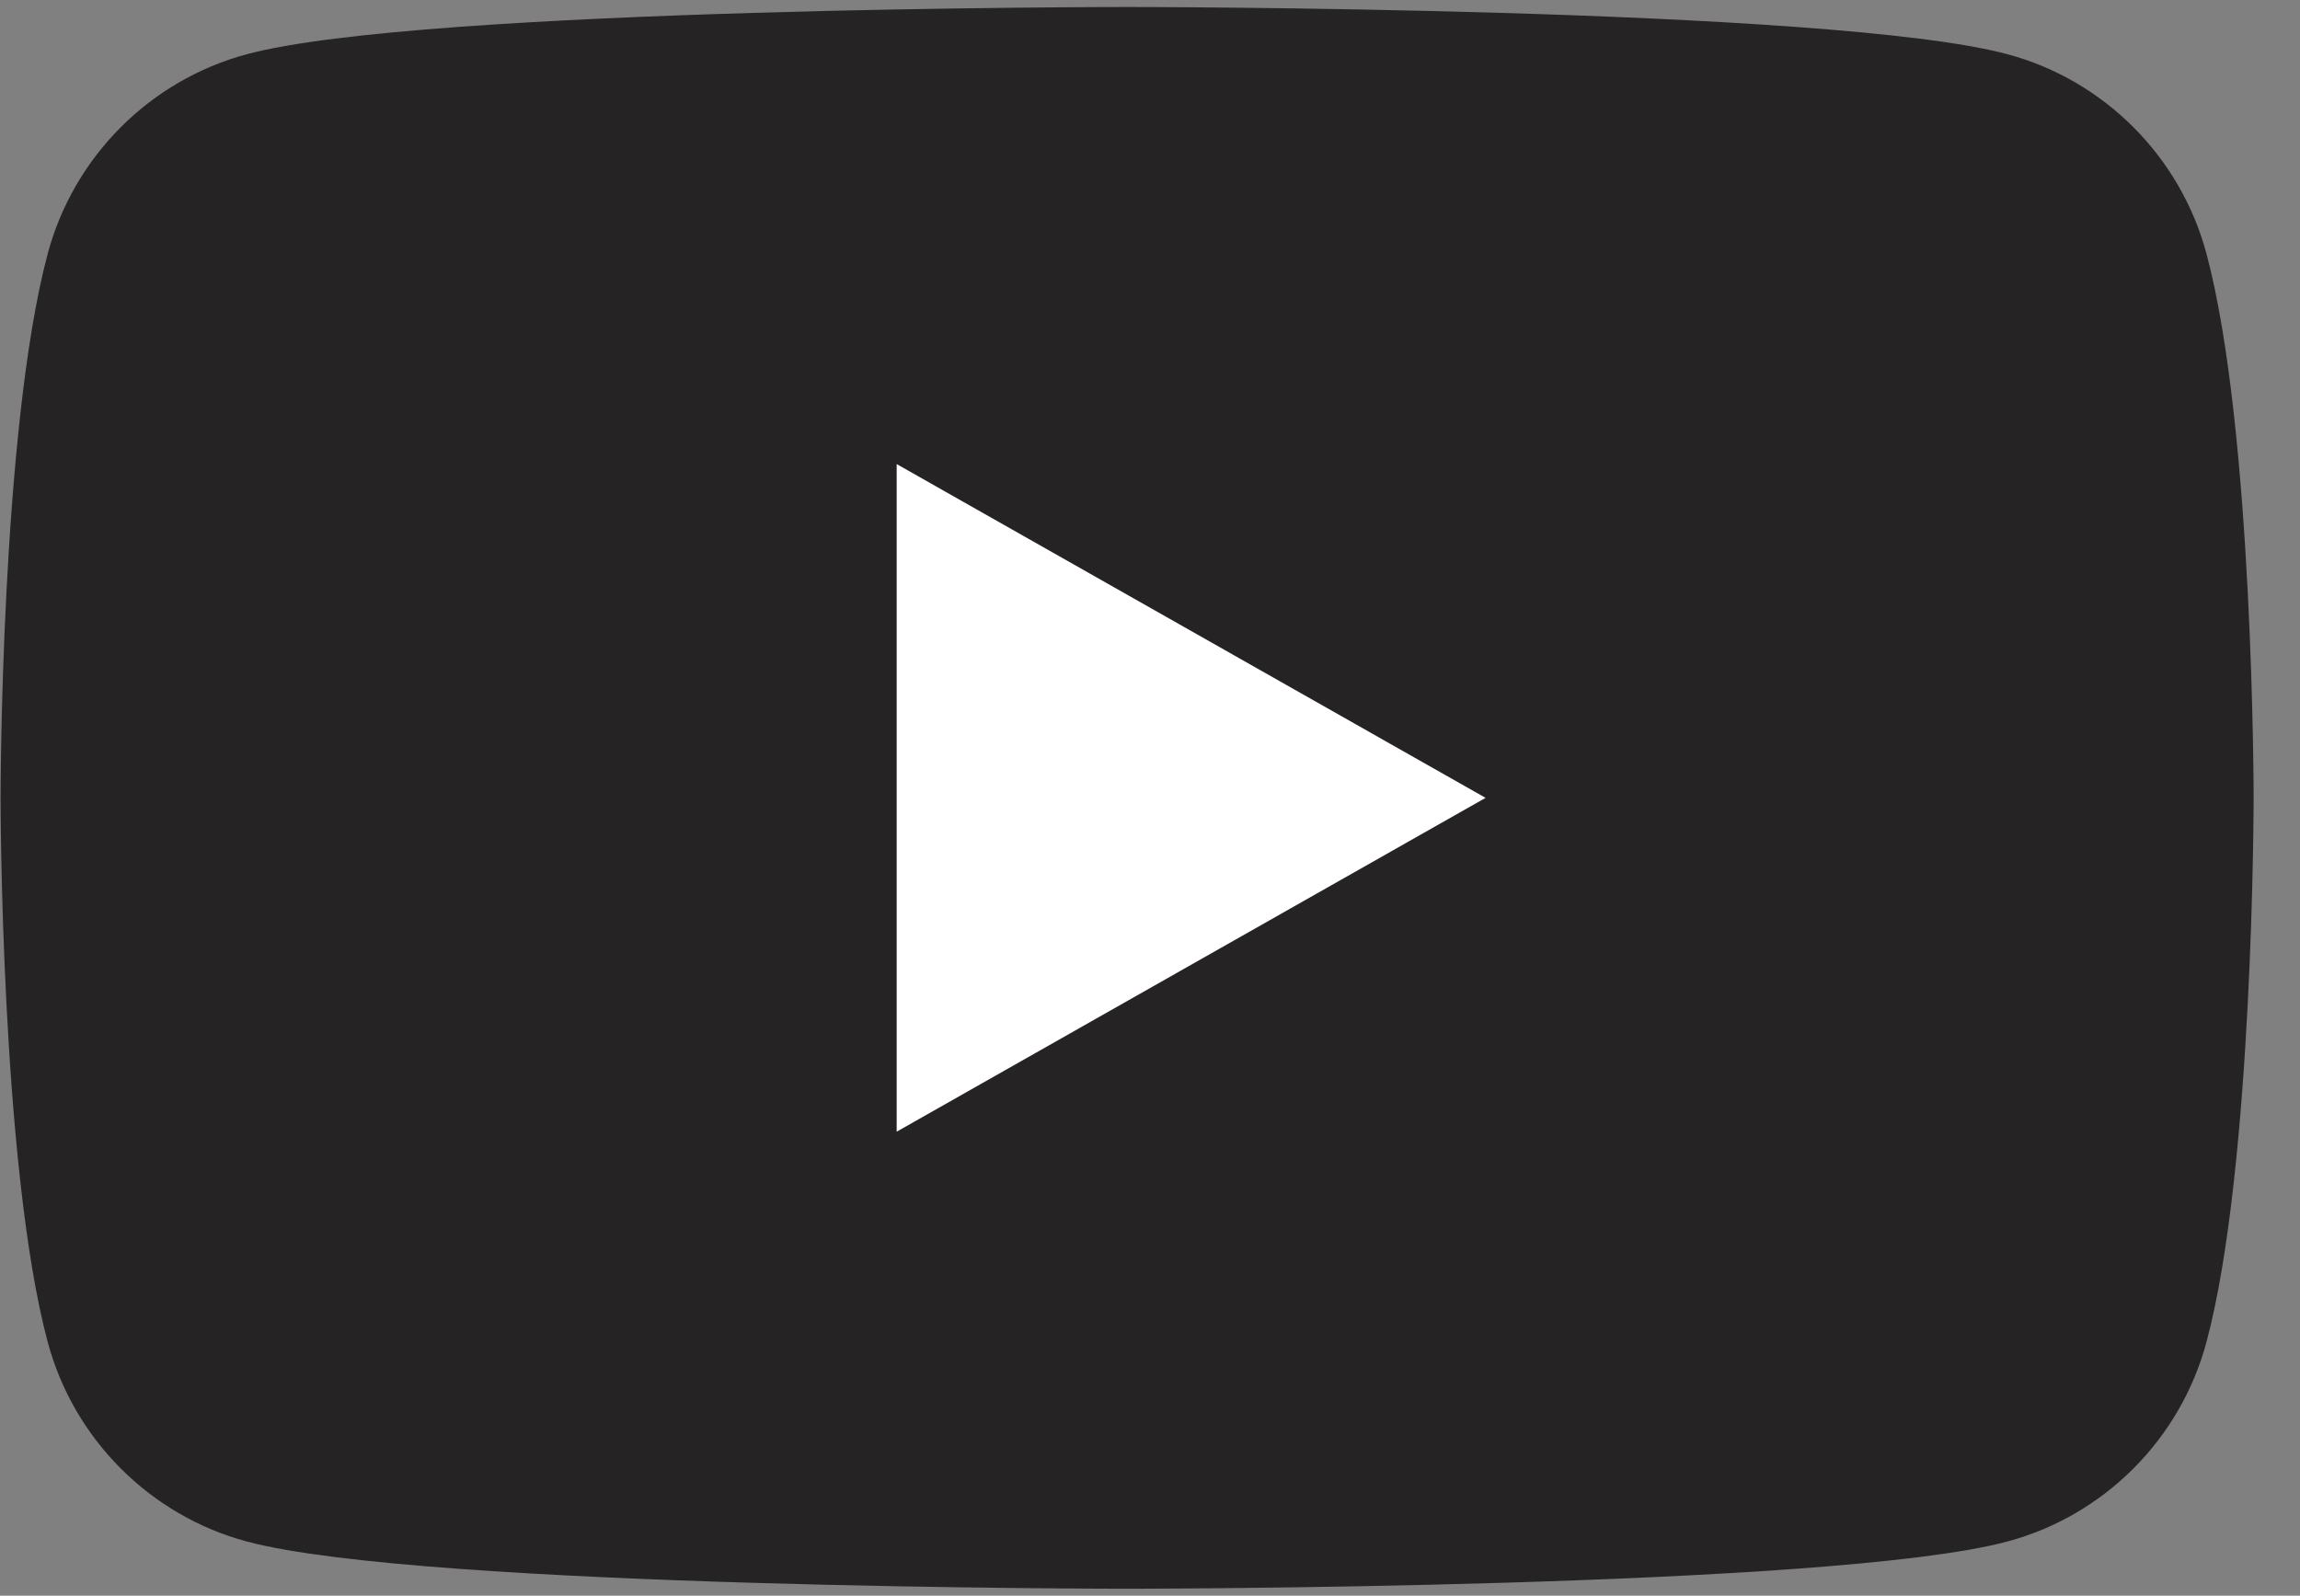
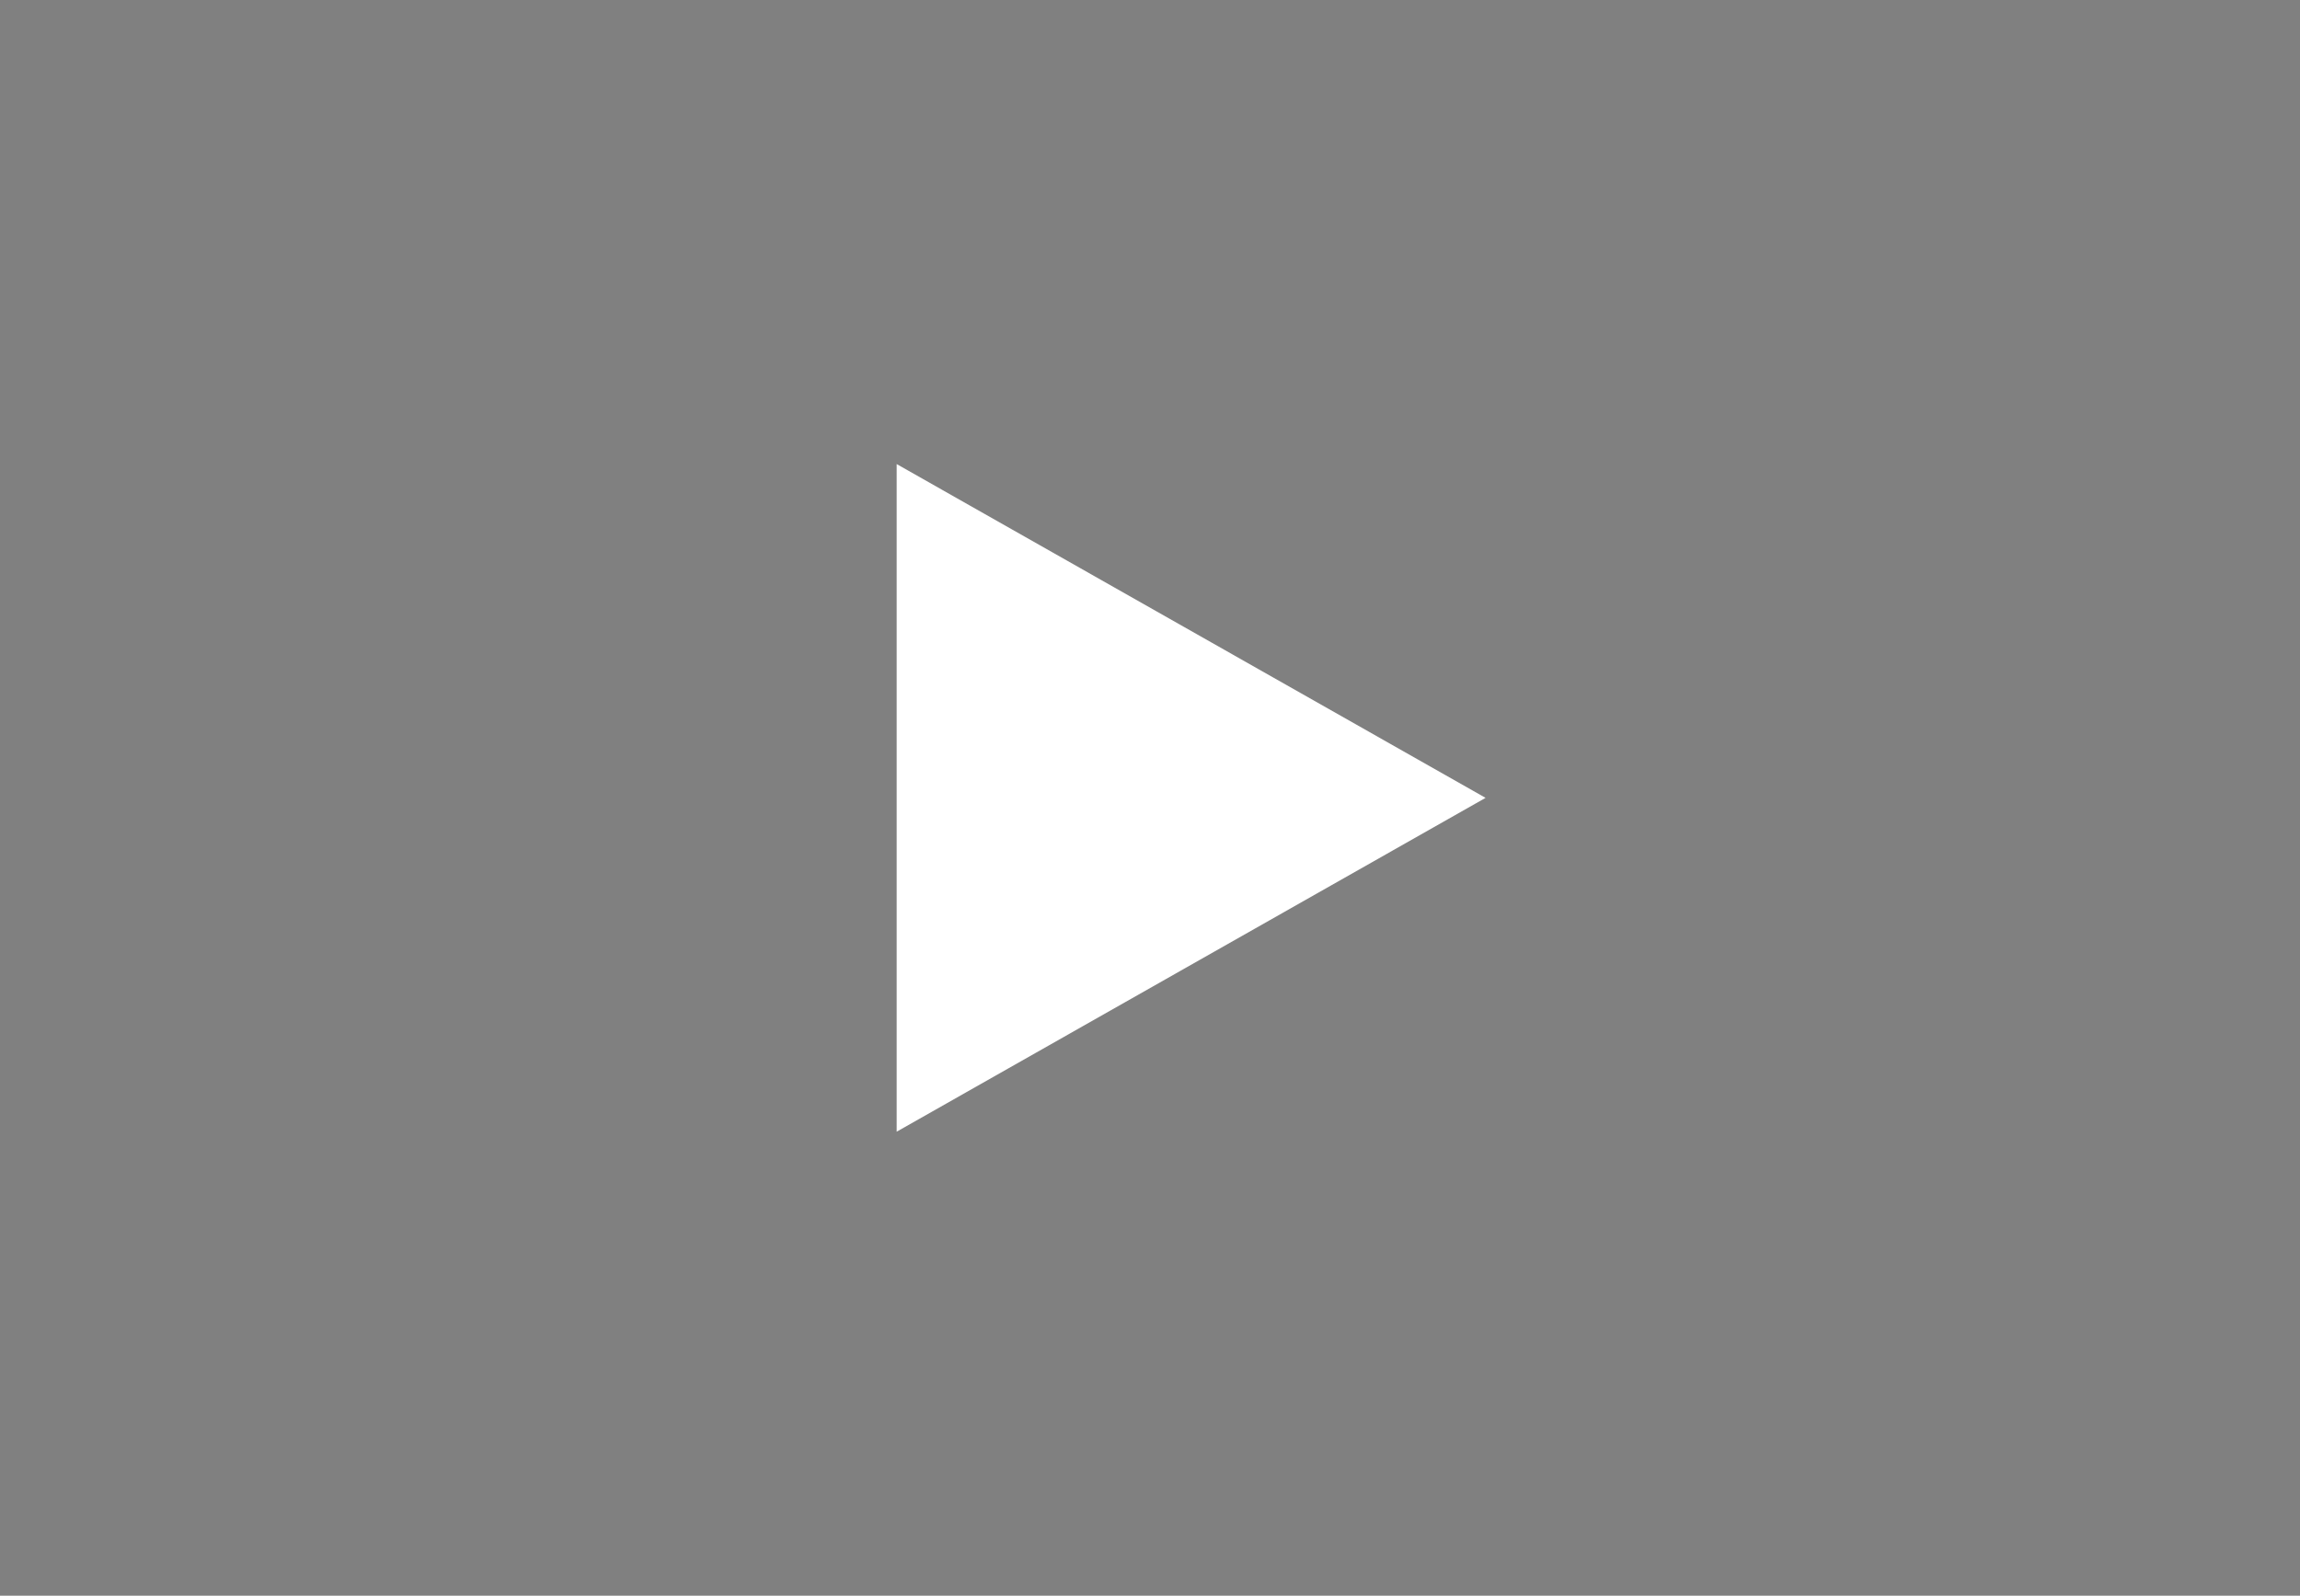
<svg xmlns="http://www.w3.org/2000/svg" width="49" height="34" viewBox="0 0 49 34" fill="none">
  <rect x="0" y="0" width="49" height="34" fill="#808080" stroke="none" />
-   <path d="M47.009 5.412C46.457 3.34 44.831 1.709 42.766 1.155C39.022 0.149 24.012 0.149 24.012 0.149C24.012 0.149 9.002 0.149 5.259 1.155C3.194 1.709 1.567 3.34 1.015 5.412C0.012 9.166 0.012 17 0.012 17C0.012 17 0.012 24.834 1.015 28.589C1.567 30.66 3.194 32.291 5.259 32.845C9.002 33.851 24.012 33.851 24.012 33.851C24.012 33.851 39.022 33.851 42.766 32.845C44.831 32.291 46.457 30.66 47.009 28.589C48.012 24.834 48.012 17 48.012 17C48.012 17 48.012 9.166 47.009 5.412Z" fill="#252323" />
-   <path d="M19.103 24.113L31.649 17L19.103 9.888V24.113Z" fill="white" />
+   <path d="M19.103 24.113L31.649 17L19.103 9.888V24.113" fill="white" />
</svg>